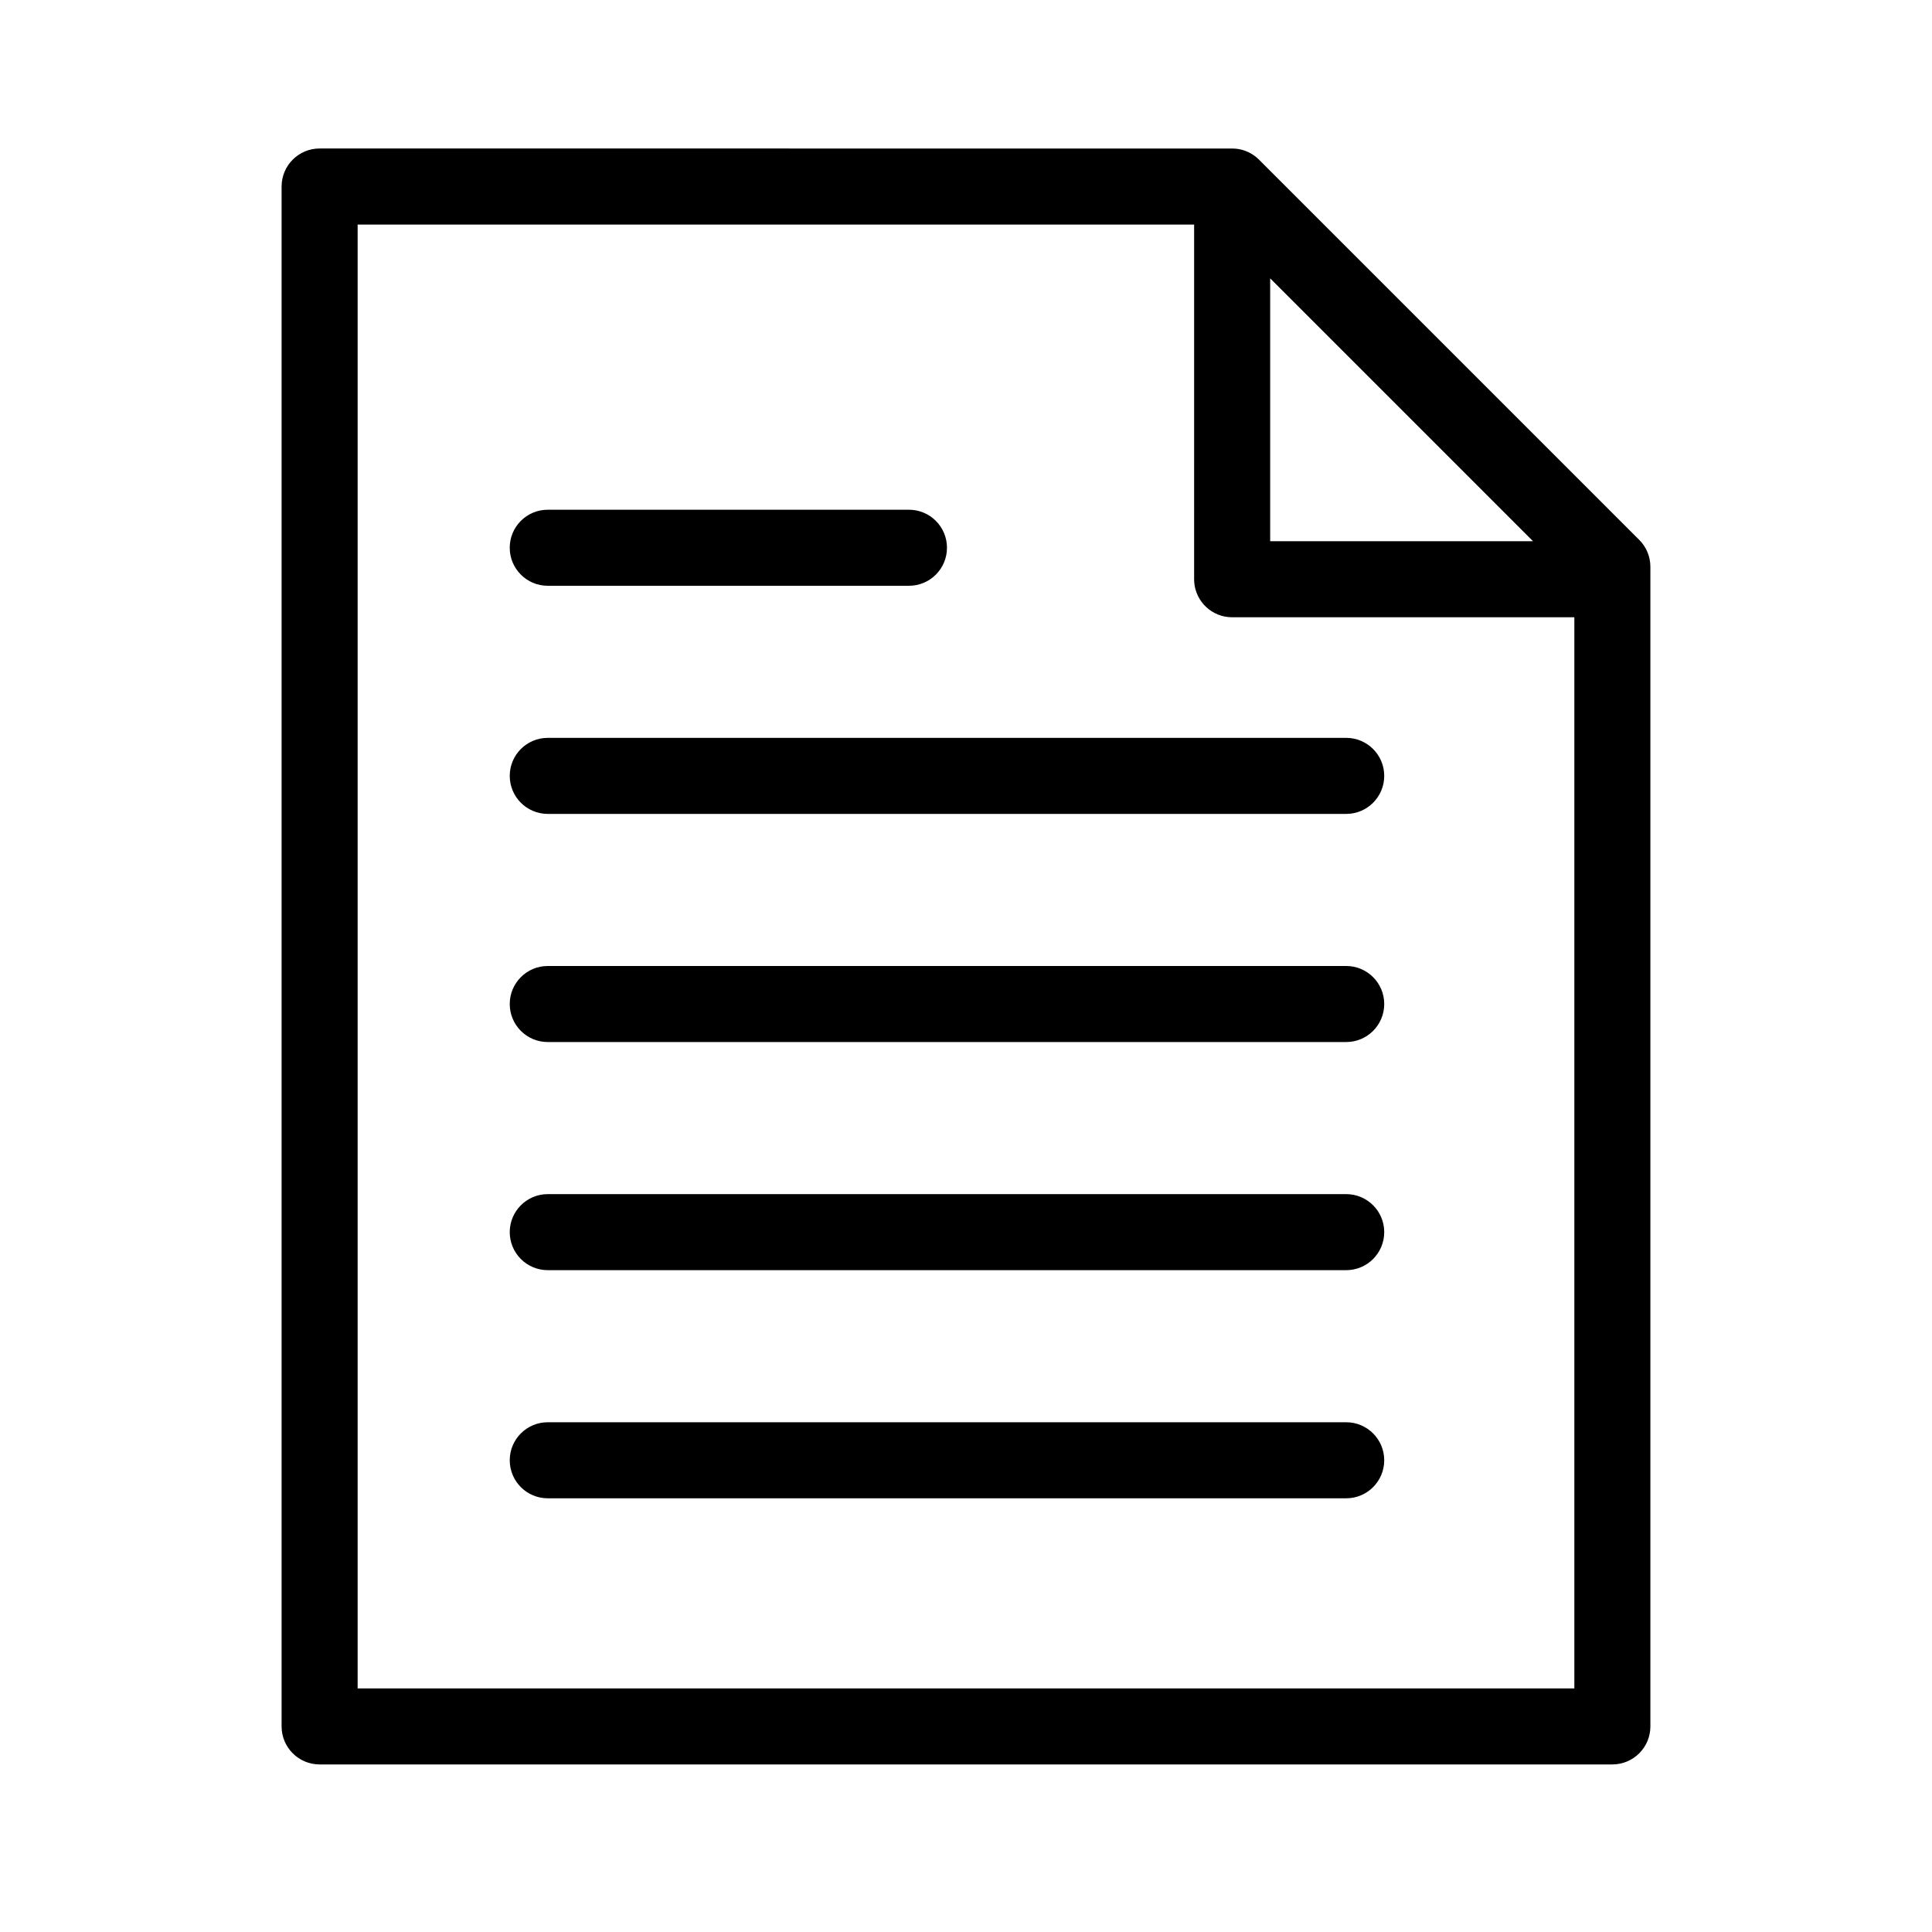
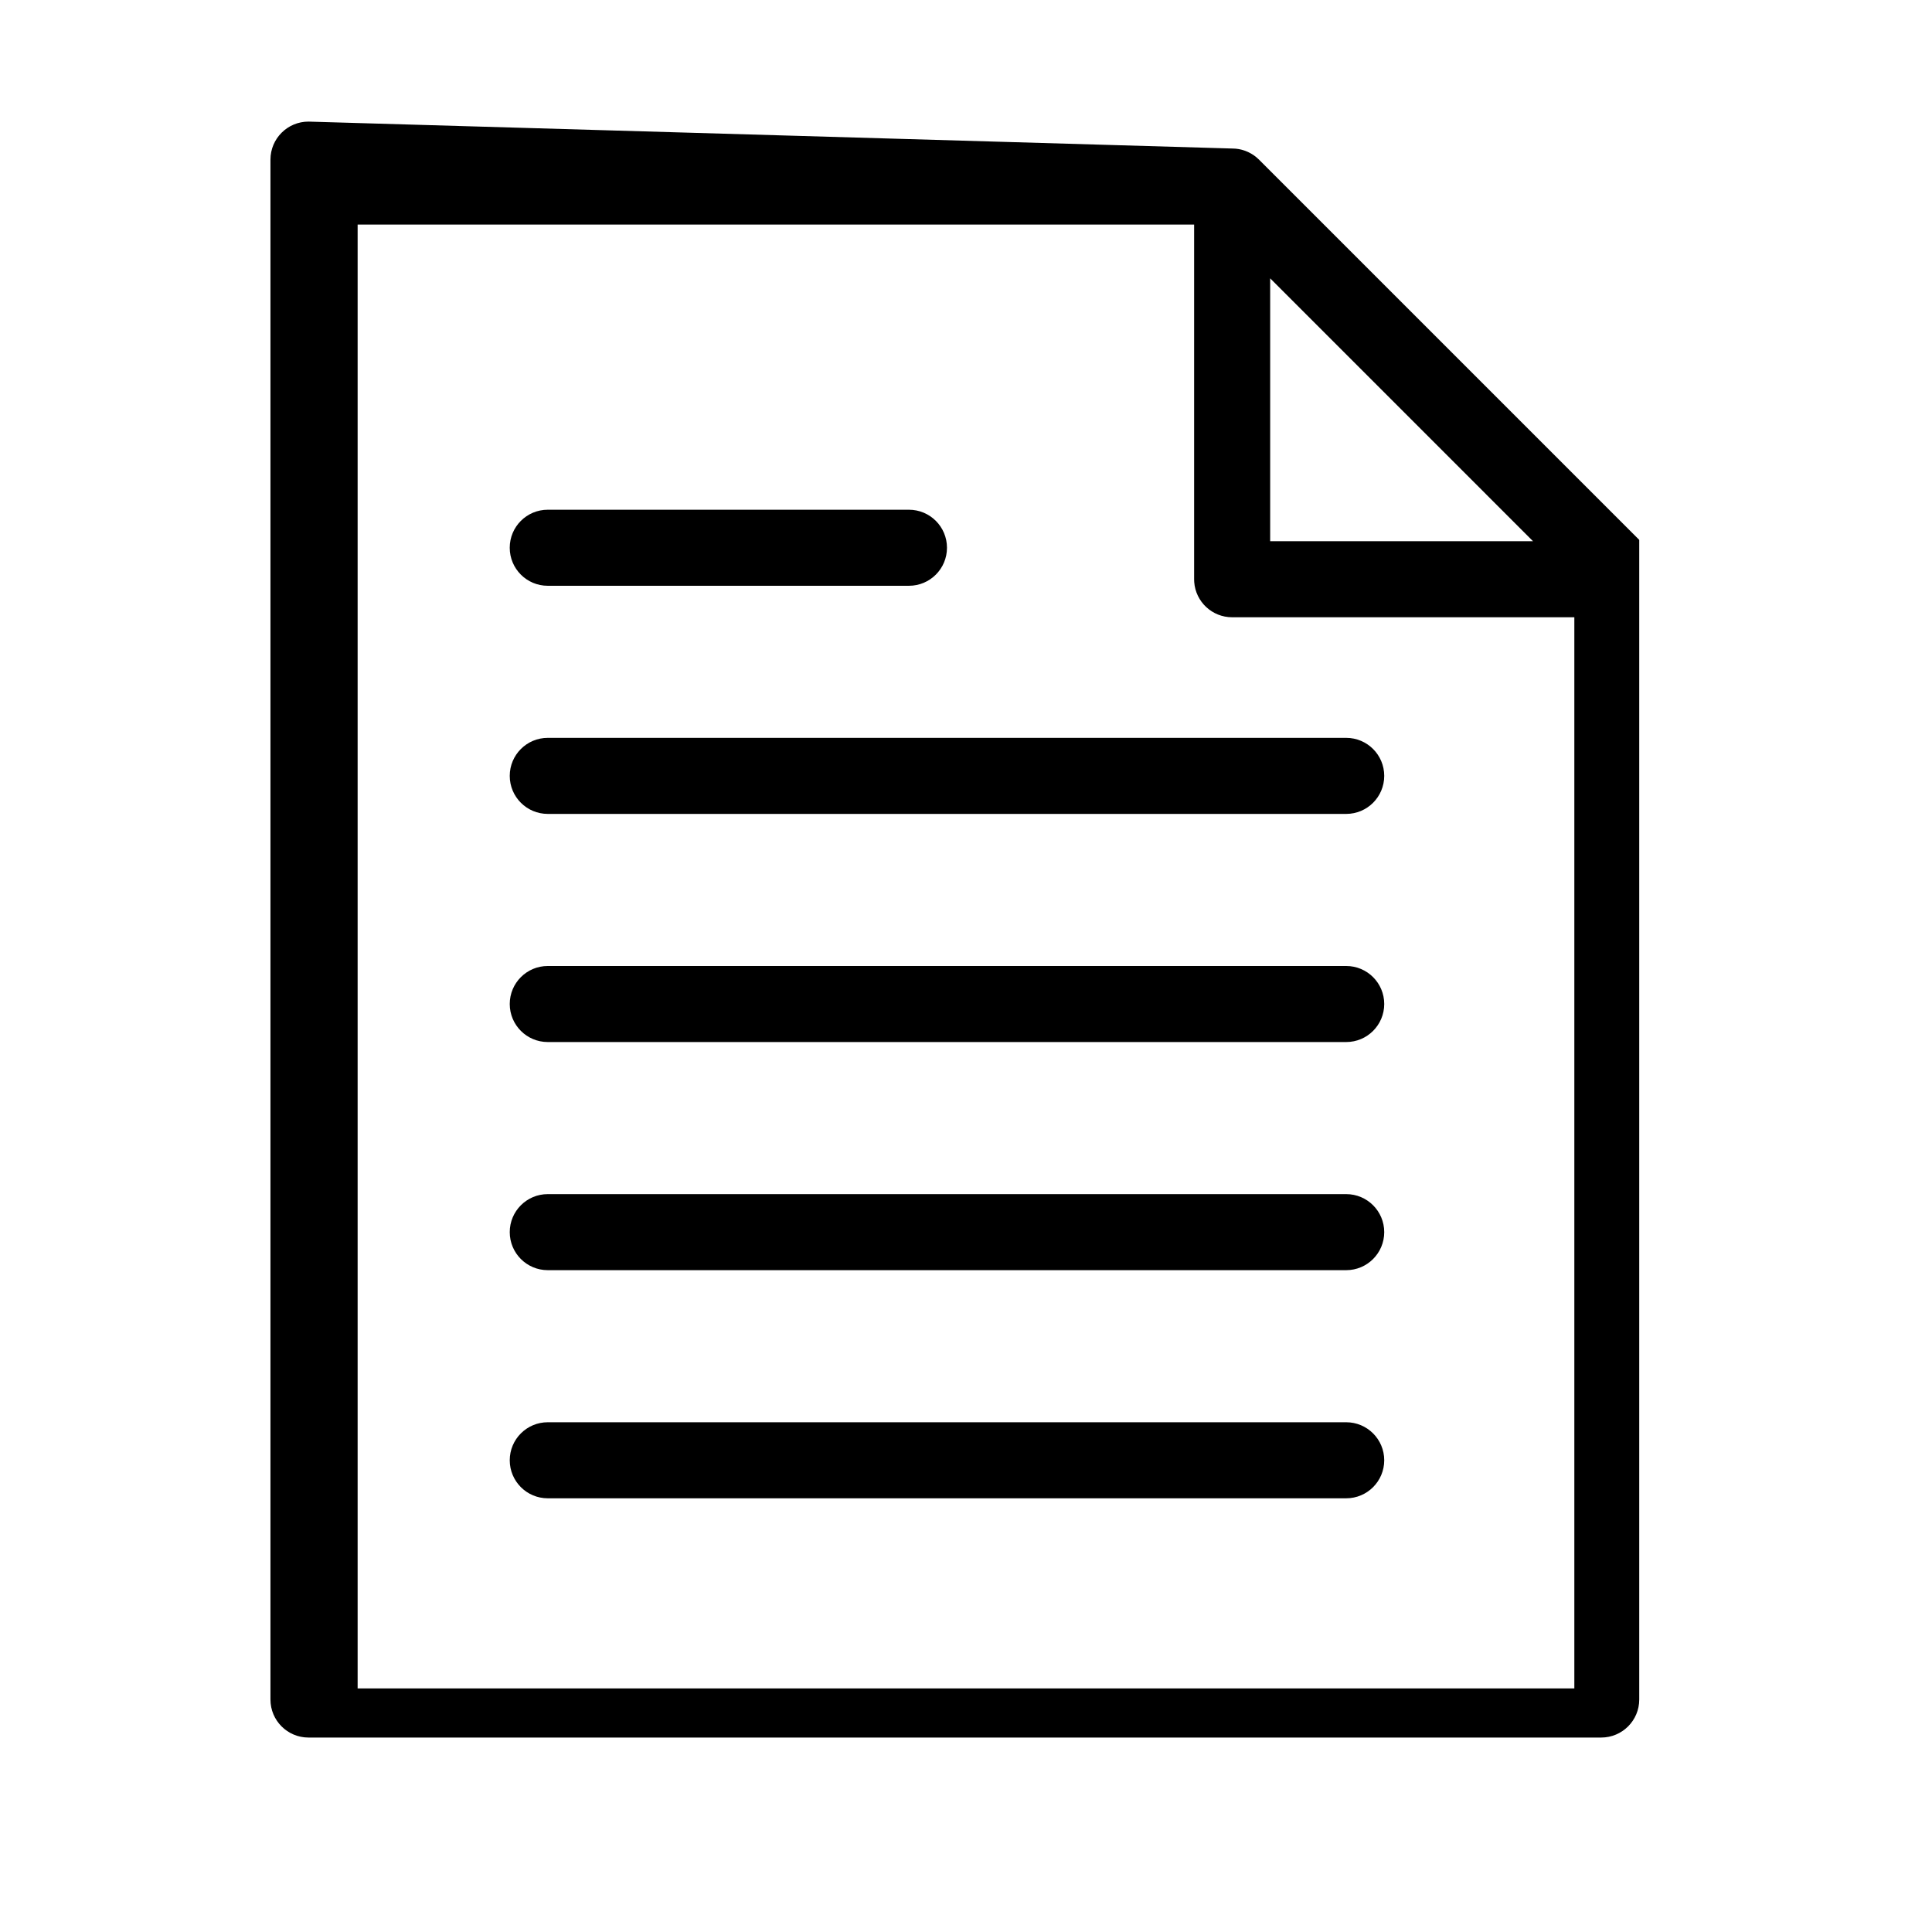
<svg xmlns="http://www.w3.org/2000/svg" fill="#000000" width="800px" height="800px" version="1.1" viewBox="144 144 512 512">
-   <path d="m470.53 183.36c0.27 0 0.539 0.012 0.805 0.031 0.117 0.012 0.234 0.023 0.348 0.035 0.184 0.02 0.359 0.047 0.535 0.074 0.094 0.02 0.191 0.035 0.289 0.055 0.168 0.031 0.332 0.07 0.492 0.109 0.113 0.031 0.23 0.062 0.348 0.098 0.156 0.043 0.309 0.09 0.461 0.145 0.094 0.035 0.188 0.066 0.281 0.102 0.215 0.078 0.422 0.168 0.629 0.262 0.031 0.016 0.066 0.031 0.102 0.047 0.512 0.242 1 0.523 1.465 0.848 0.051 0.035 0.105 0.074 0.156 0.113 0.16 0.113 0.32 0.234 0.473 0.359 0.258 0.215 0.504 0.438 0.742 0.676l-0.52-0.484c0.133 0.113 0.266 0.234 0.391 0.355l100.89 100.89c1.891 1.891 2.953 4.453 2.953 7.125v307.32c0 5.562-4.512 10.074-10.078 10.074h-342.59c-5.566 0-10.074-4.512-10.074-10.074v-408.09c0-5.566 4.508-10.078 10.074-10.078zm-10.074 20.152h-221.68v387.93h322.44v-283.86h-90.688c-5.312 0-9.664-4.109-10.047-9.324l-0.027-0.75zm40.305 317.4c5.562 0 10.074 4.512 10.074 10.074 0 5.566-4.512 10.078-10.074 10.078h-211.6c-5.566 0-10.074-4.512-10.074-10.078 0-5.562 4.508-10.074 10.074-10.074zm0-60.457c5.562 0 10.074 4.512 10.074 10.074 0 5.566-4.512 10.078-10.074 10.078h-211.6c-5.566 0-10.074-4.512-10.074-10.078 0-5.562 4.508-10.074 10.074-10.074zm0-60.457c5.562 0 10.074 4.512 10.074 10.074 0 5.566-4.512 10.078-10.074 10.078h-211.6c-5.566 0-10.074-4.512-10.074-10.078 0-5.562 4.508-10.074 10.074-10.074zm0-60.457c5.562 0 10.074 4.508 10.074 10.074 0 5.566-4.512 10.078-10.074 10.078h-211.6c-5.566 0-10.074-4.512-10.074-10.078 0-5.566 4.508-10.074 10.074-10.074zm-115.88-60.457c5.566 0 10.078 4.508 10.078 10.074s-4.512 10.078-10.078 10.078h-95.723c-5.566 0-10.074-4.512-10.074-10.078s4.508-10.074 10.074-10.074zm95.727-61.32v69.668h69.664z" />
+   <path d="m470.53 183.36c0.27 0 0.539 0.012 0.805 0.031 0.117 0.012 0.234 0.023 0.348 0.035 0.184 0.02 0.359 0.047 0.535 0.074 0.094 0.02 0.191 0.035 0.289 0.055 0.168 0.031 0.332 0.07 0.492 0.109 0.113 0.031 0.23 0.062 0.348 0.098 0.156 0.043 0.309 0.09 0.461 0.145 0.094 0.035 0.188 0.066 0.281 0.102 0.215 0.078 0.422 0.168 0.629 0.262 0.031 0.016 0.066 0.031 0.102 0.047 0.512 0.242 1 0.523 1.465 0.848 0.051 0.035 0.105 0.074 0.156 0.113 0.16 0.113 0.32 0.234 0.473 0.359 0.258 0.215 0.504 0.438 0.742 0.676l-0.52-0.484c0.133 0.113 0.266 0.234 0.391 0.355l100.89 100.89v307.32c0 5.562-4.512 10.074-10.078 10.074h-342.59c-5.566 0-10.074-4.512-10.074-10.074v-408.09c0-5.566 4.508-10.078 10.074-10.078zm-10.074 20.152h-221.68v387.93h322.44v-283.86h-90.688c-5.312 0-9.664-4.109-10.047-9.324l-0.027-0.75zm40.305 317.4c5.562 0 10.074 4.512 10.074 10.074 0 5.566-4.512 10.078-10.074 10.078h-211.6c-5.566 0-10.074-4.512-10.074-10.078 0-5.562 4.508-10.074 10.074-10.074zm0-60.457c5.562 0 10.074 4.512 10.074 10.074 0 5.566-4.512 10.078-10.074 10.078h-211.6c-5.566 0-10.074-4.512-10.074-10.078 0-5.562 4.508-10.074 10.074-10.074zm0-60.457c5.562 0 10.074 4.512 10.074 10.074 0 5.566-4.512 10.078-10.074 10.078h-211.6c-5.566 0-10.074-4.512-10.074-10.078 0-5.562 4.508-10.074 10.074-10.074zm0-60.457c5.562 0 10.074 4.508 10.074 10.074 0 5.566-4.512 10.078-10.074 10.078h-211.6c-5.566 0-10.074-4.512-10.074-10.078 0-5.566 4.508-10.074 10.074-10.074zm-115.88-60.457c5.566 0 10.078 4.508 10.078 10.074s-4.512 10.078-10.078 10.078h-95.723c-5.566 0-10.074-4.512-10.074-10.078s4.508-10.074 10.074-10.074zm95.727-61.32v69.668h69.664z" />
</svg>